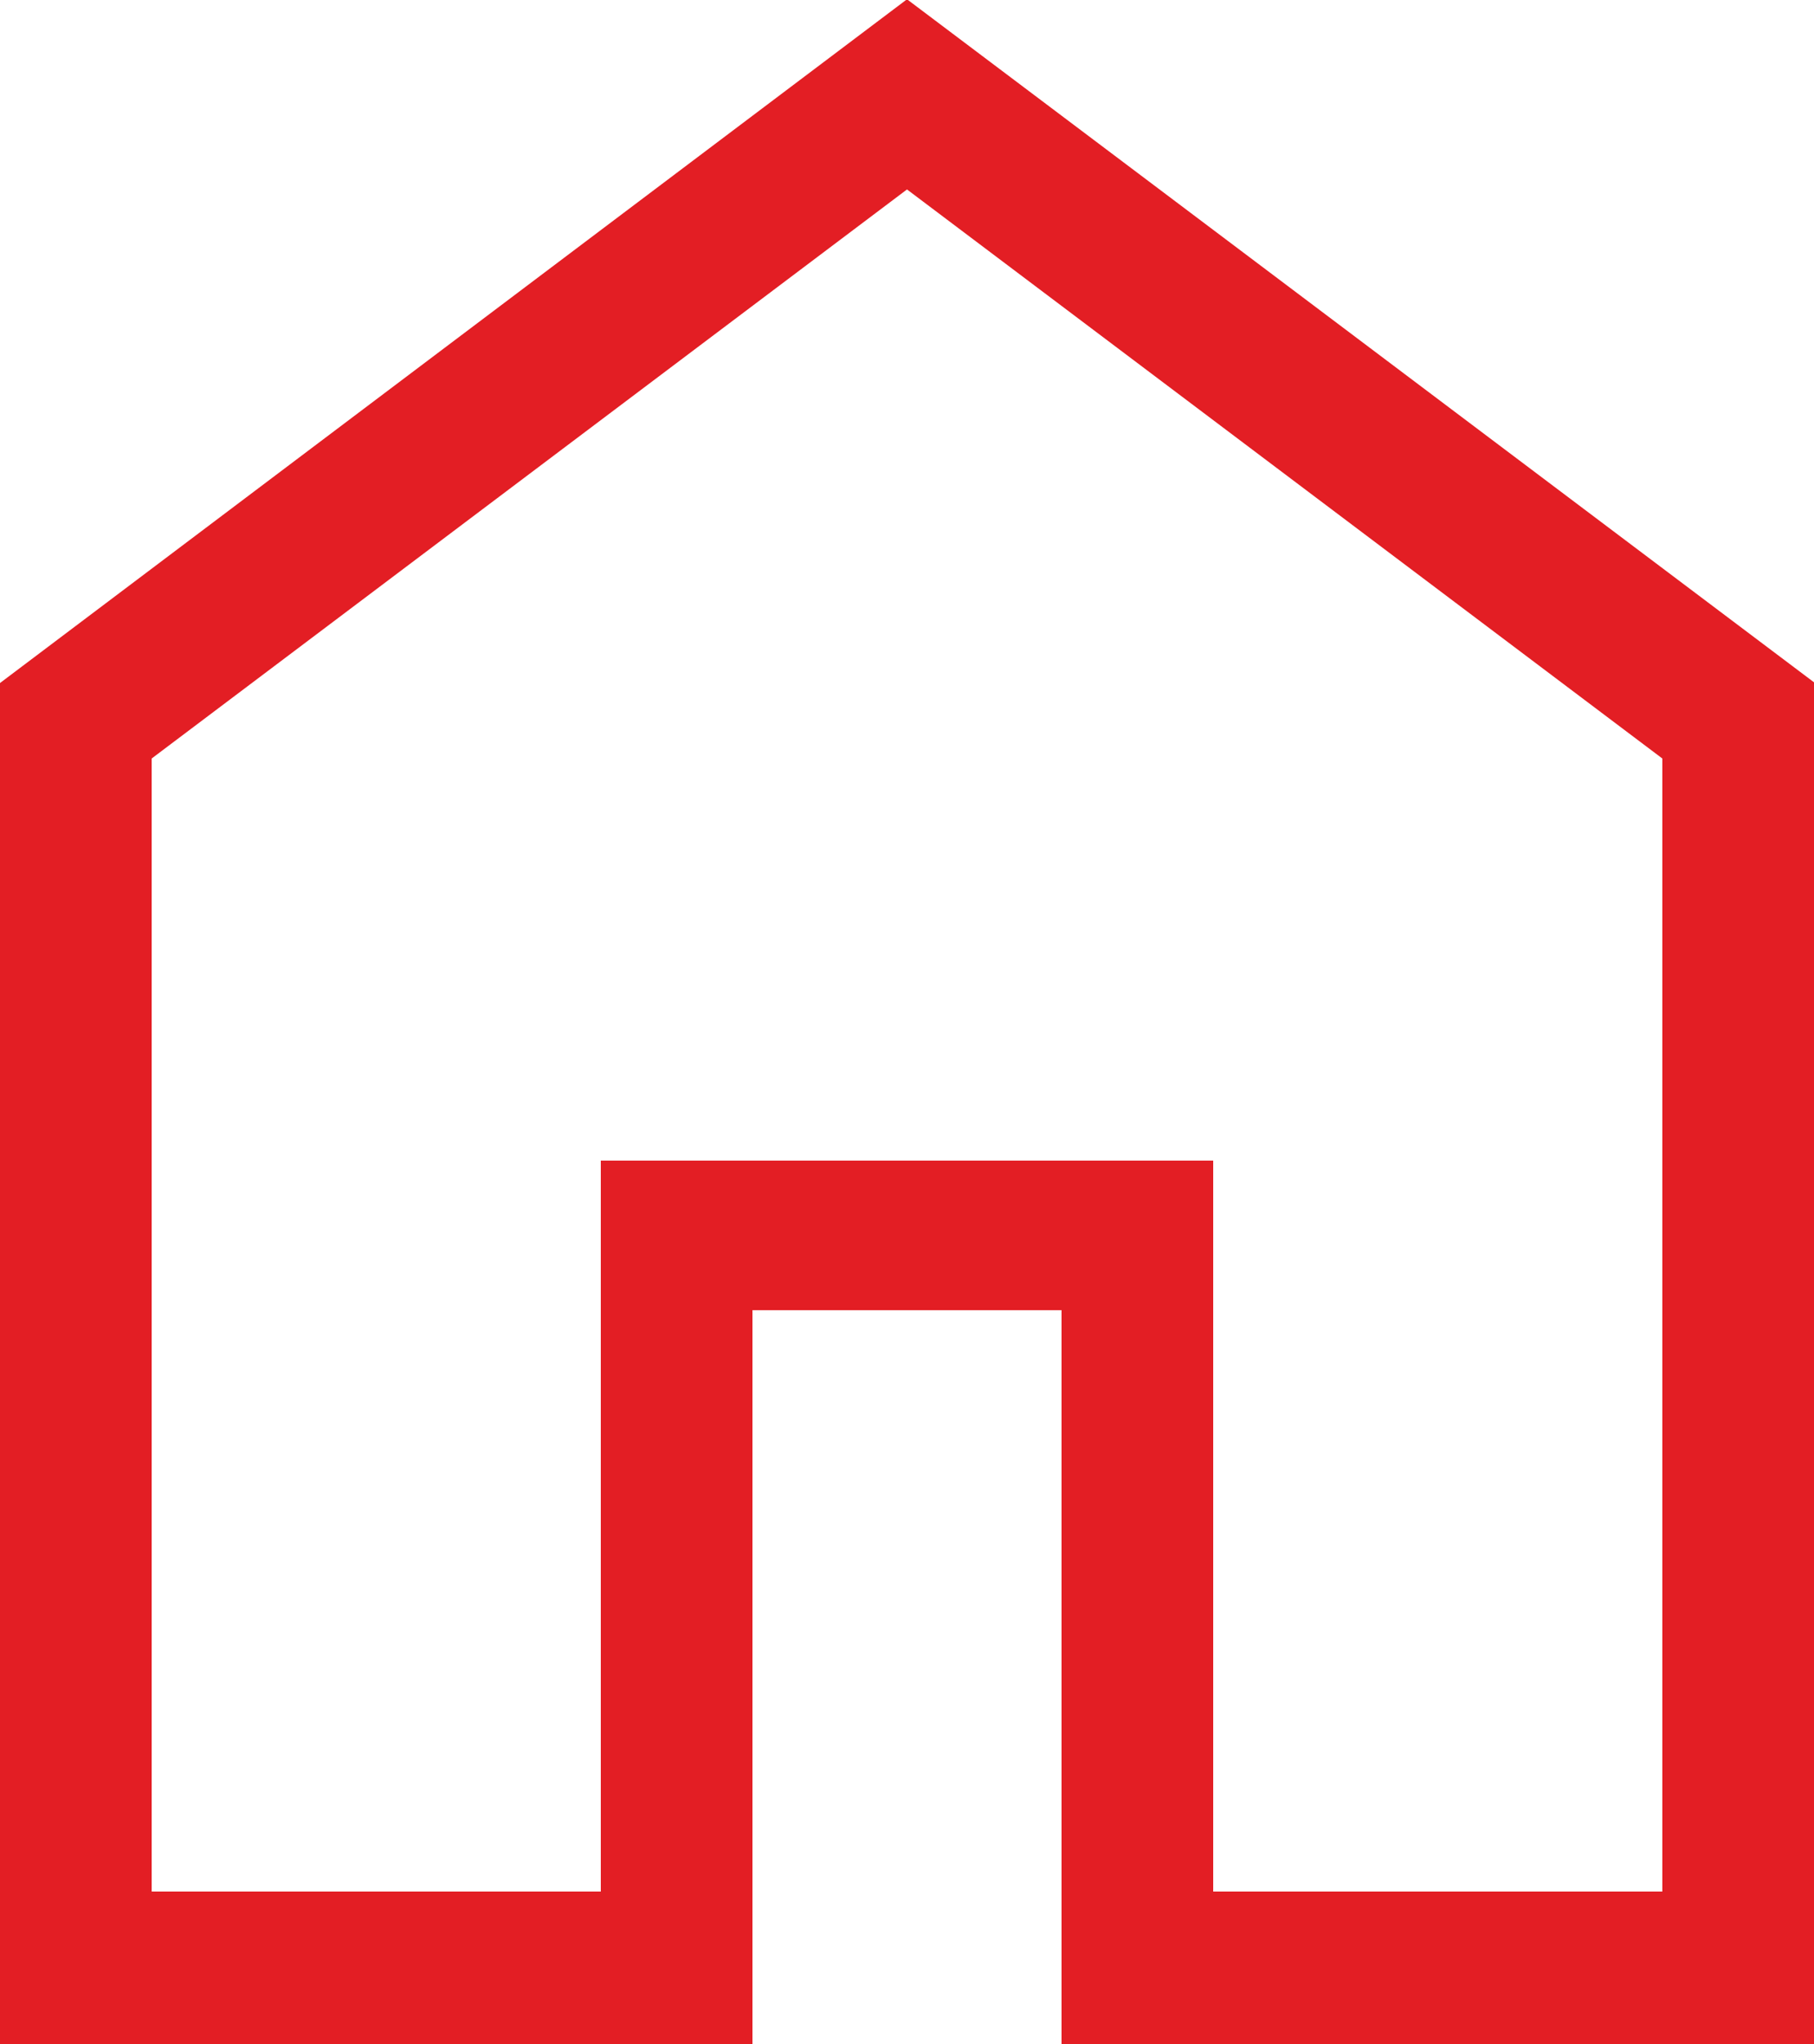
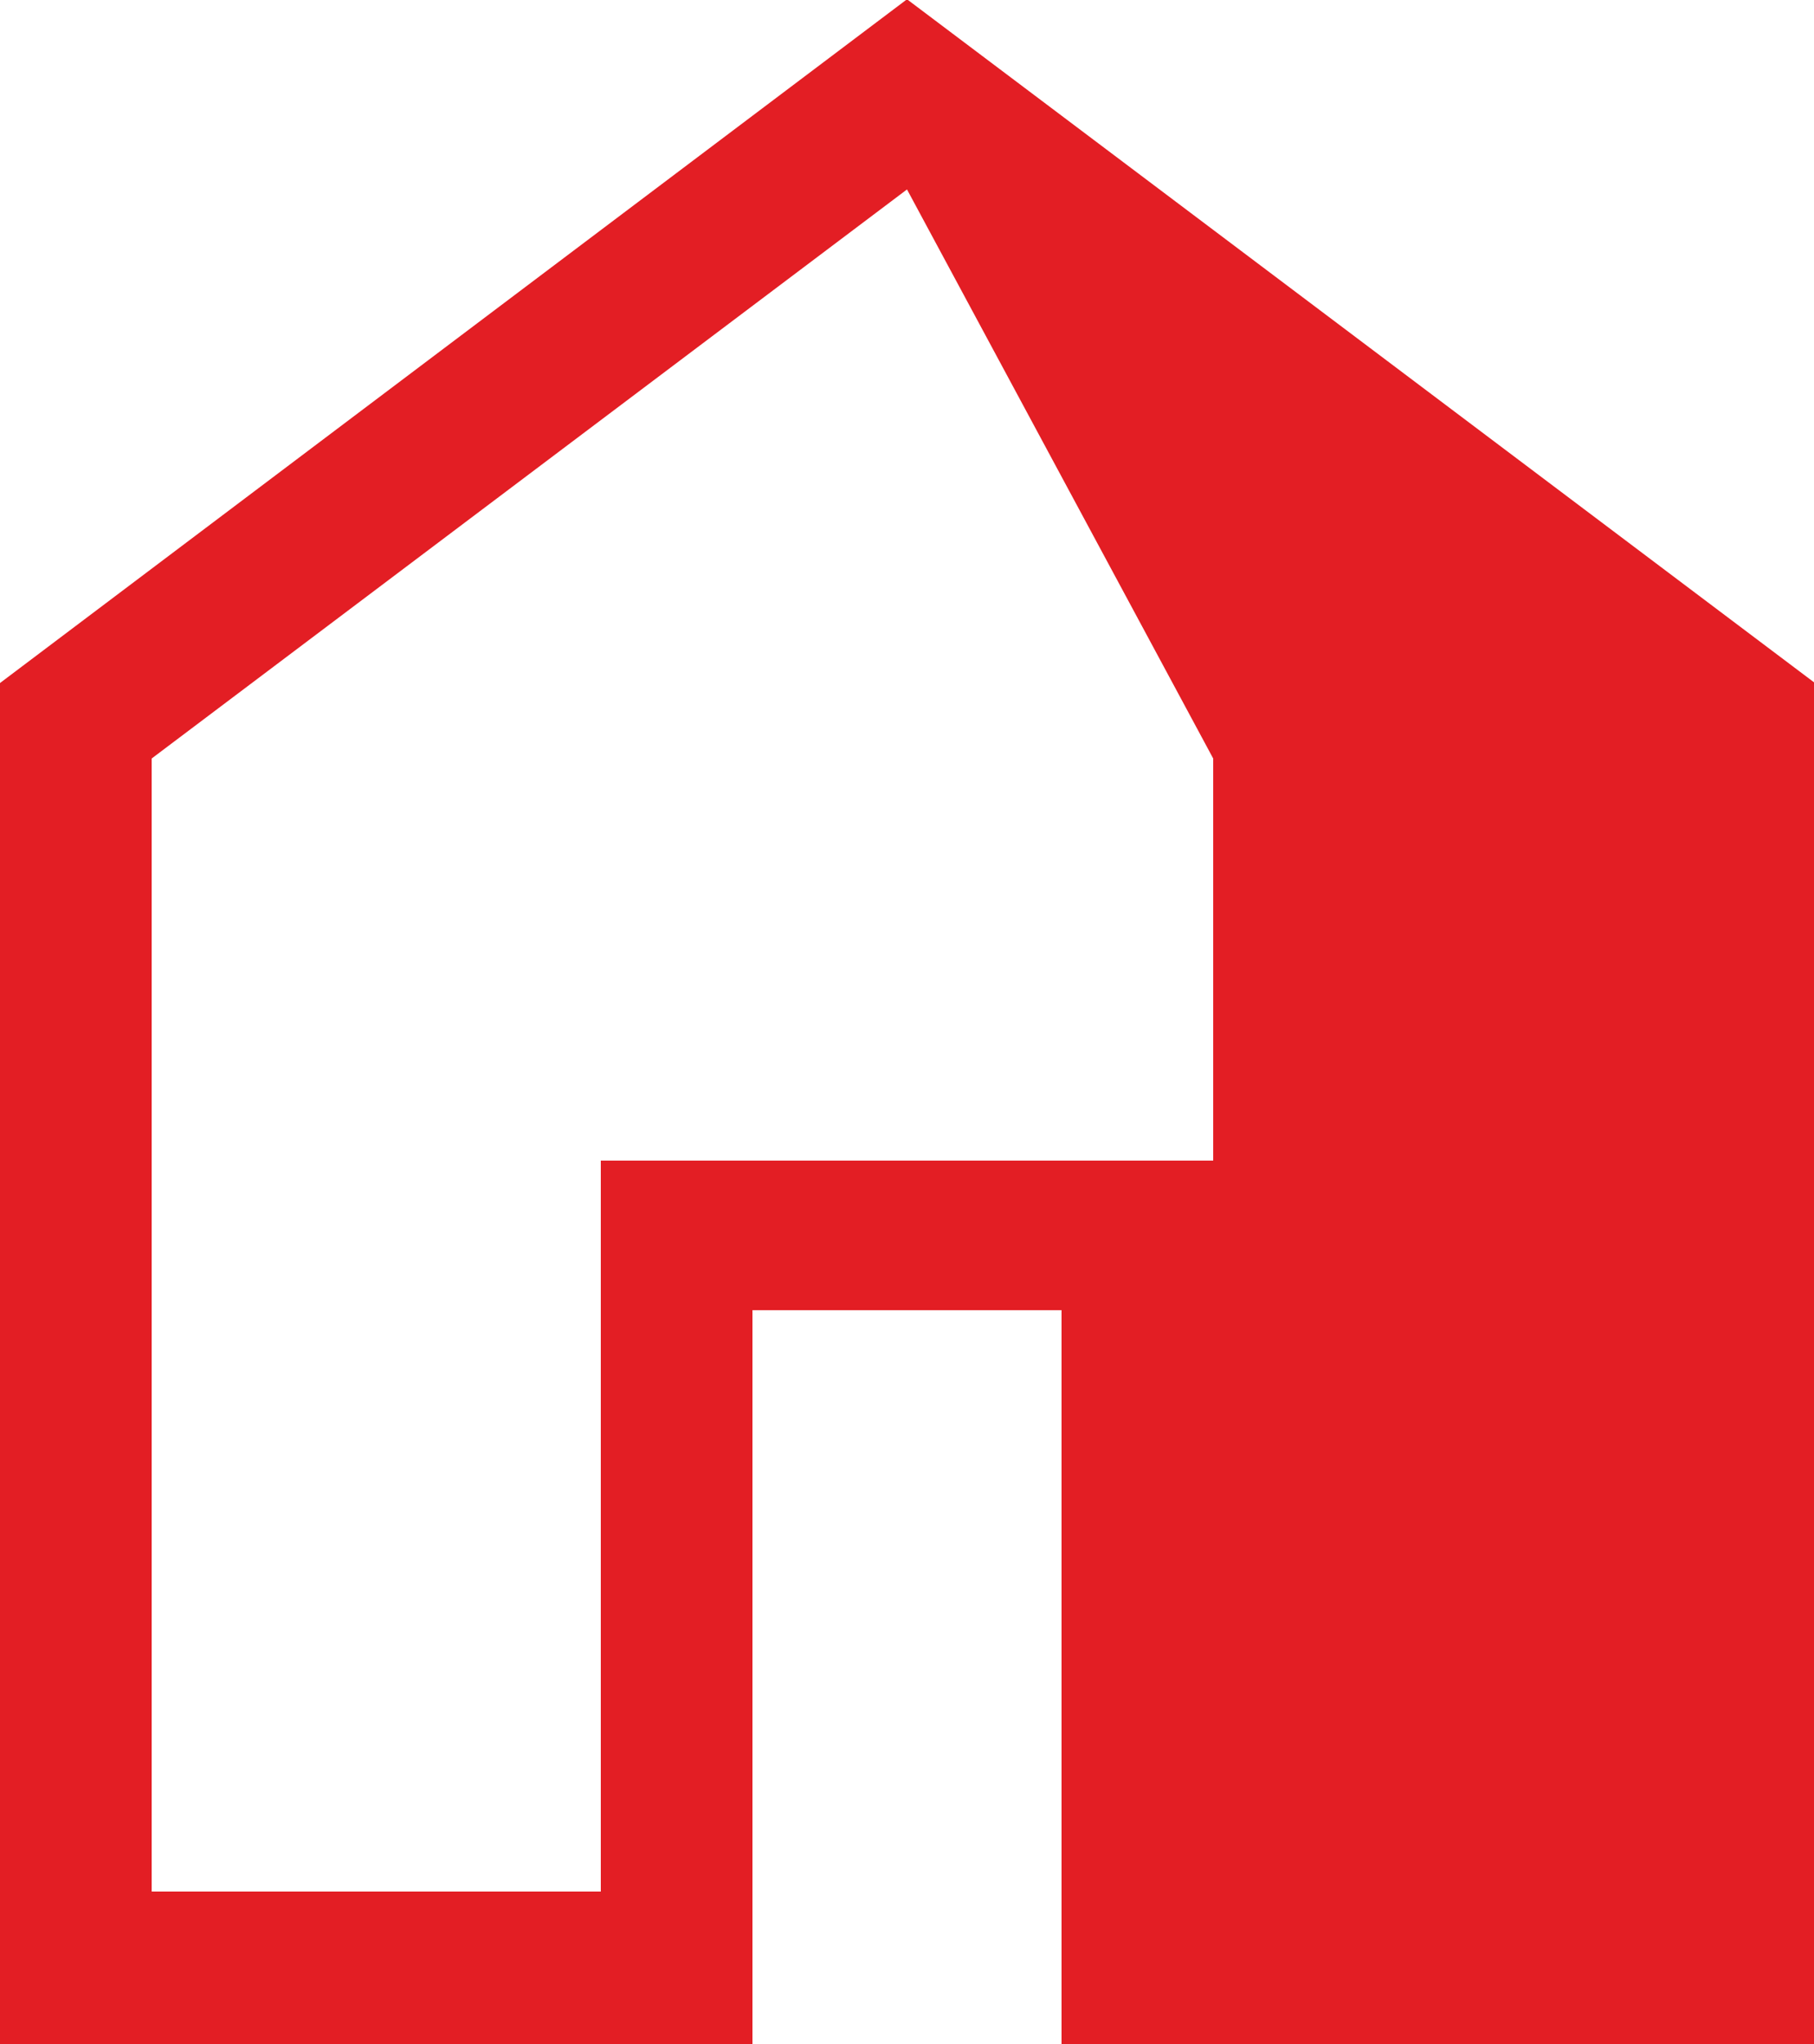
<svg xmlns="http://www.w3.org/2000/svg" id="Layer_1" data-name="Layer 1" viewBox="0 0 25 28.16">
  <defs>
    <style>.cls-1{fill:#e31e24;}</style>
  </defs>
  <title>footer-home</title>
-   <path class="cls-1" d="M9.59,32.07h6.19V22h8.44V32.07h6.19V16.46L20,8.62,9.59,16.46ZM7.5,34.17V15.42L20,6l12.5,9.41V34.17H22.13V24.06H17.87V34.17Z" transform="translate(-7.5 -6.01)" />
+   <path class="cls-1" d="M9.59,32.07h6.19V22h8.44V32.07V16.46L20,8.62,9.59,16.46ZM7.5,34.17V15.42L20,6l12.5,9.41V34.17H22.13V24.06H17.87V34.17Z" transform="translate(-7.5 -6.01)" />
</svg>